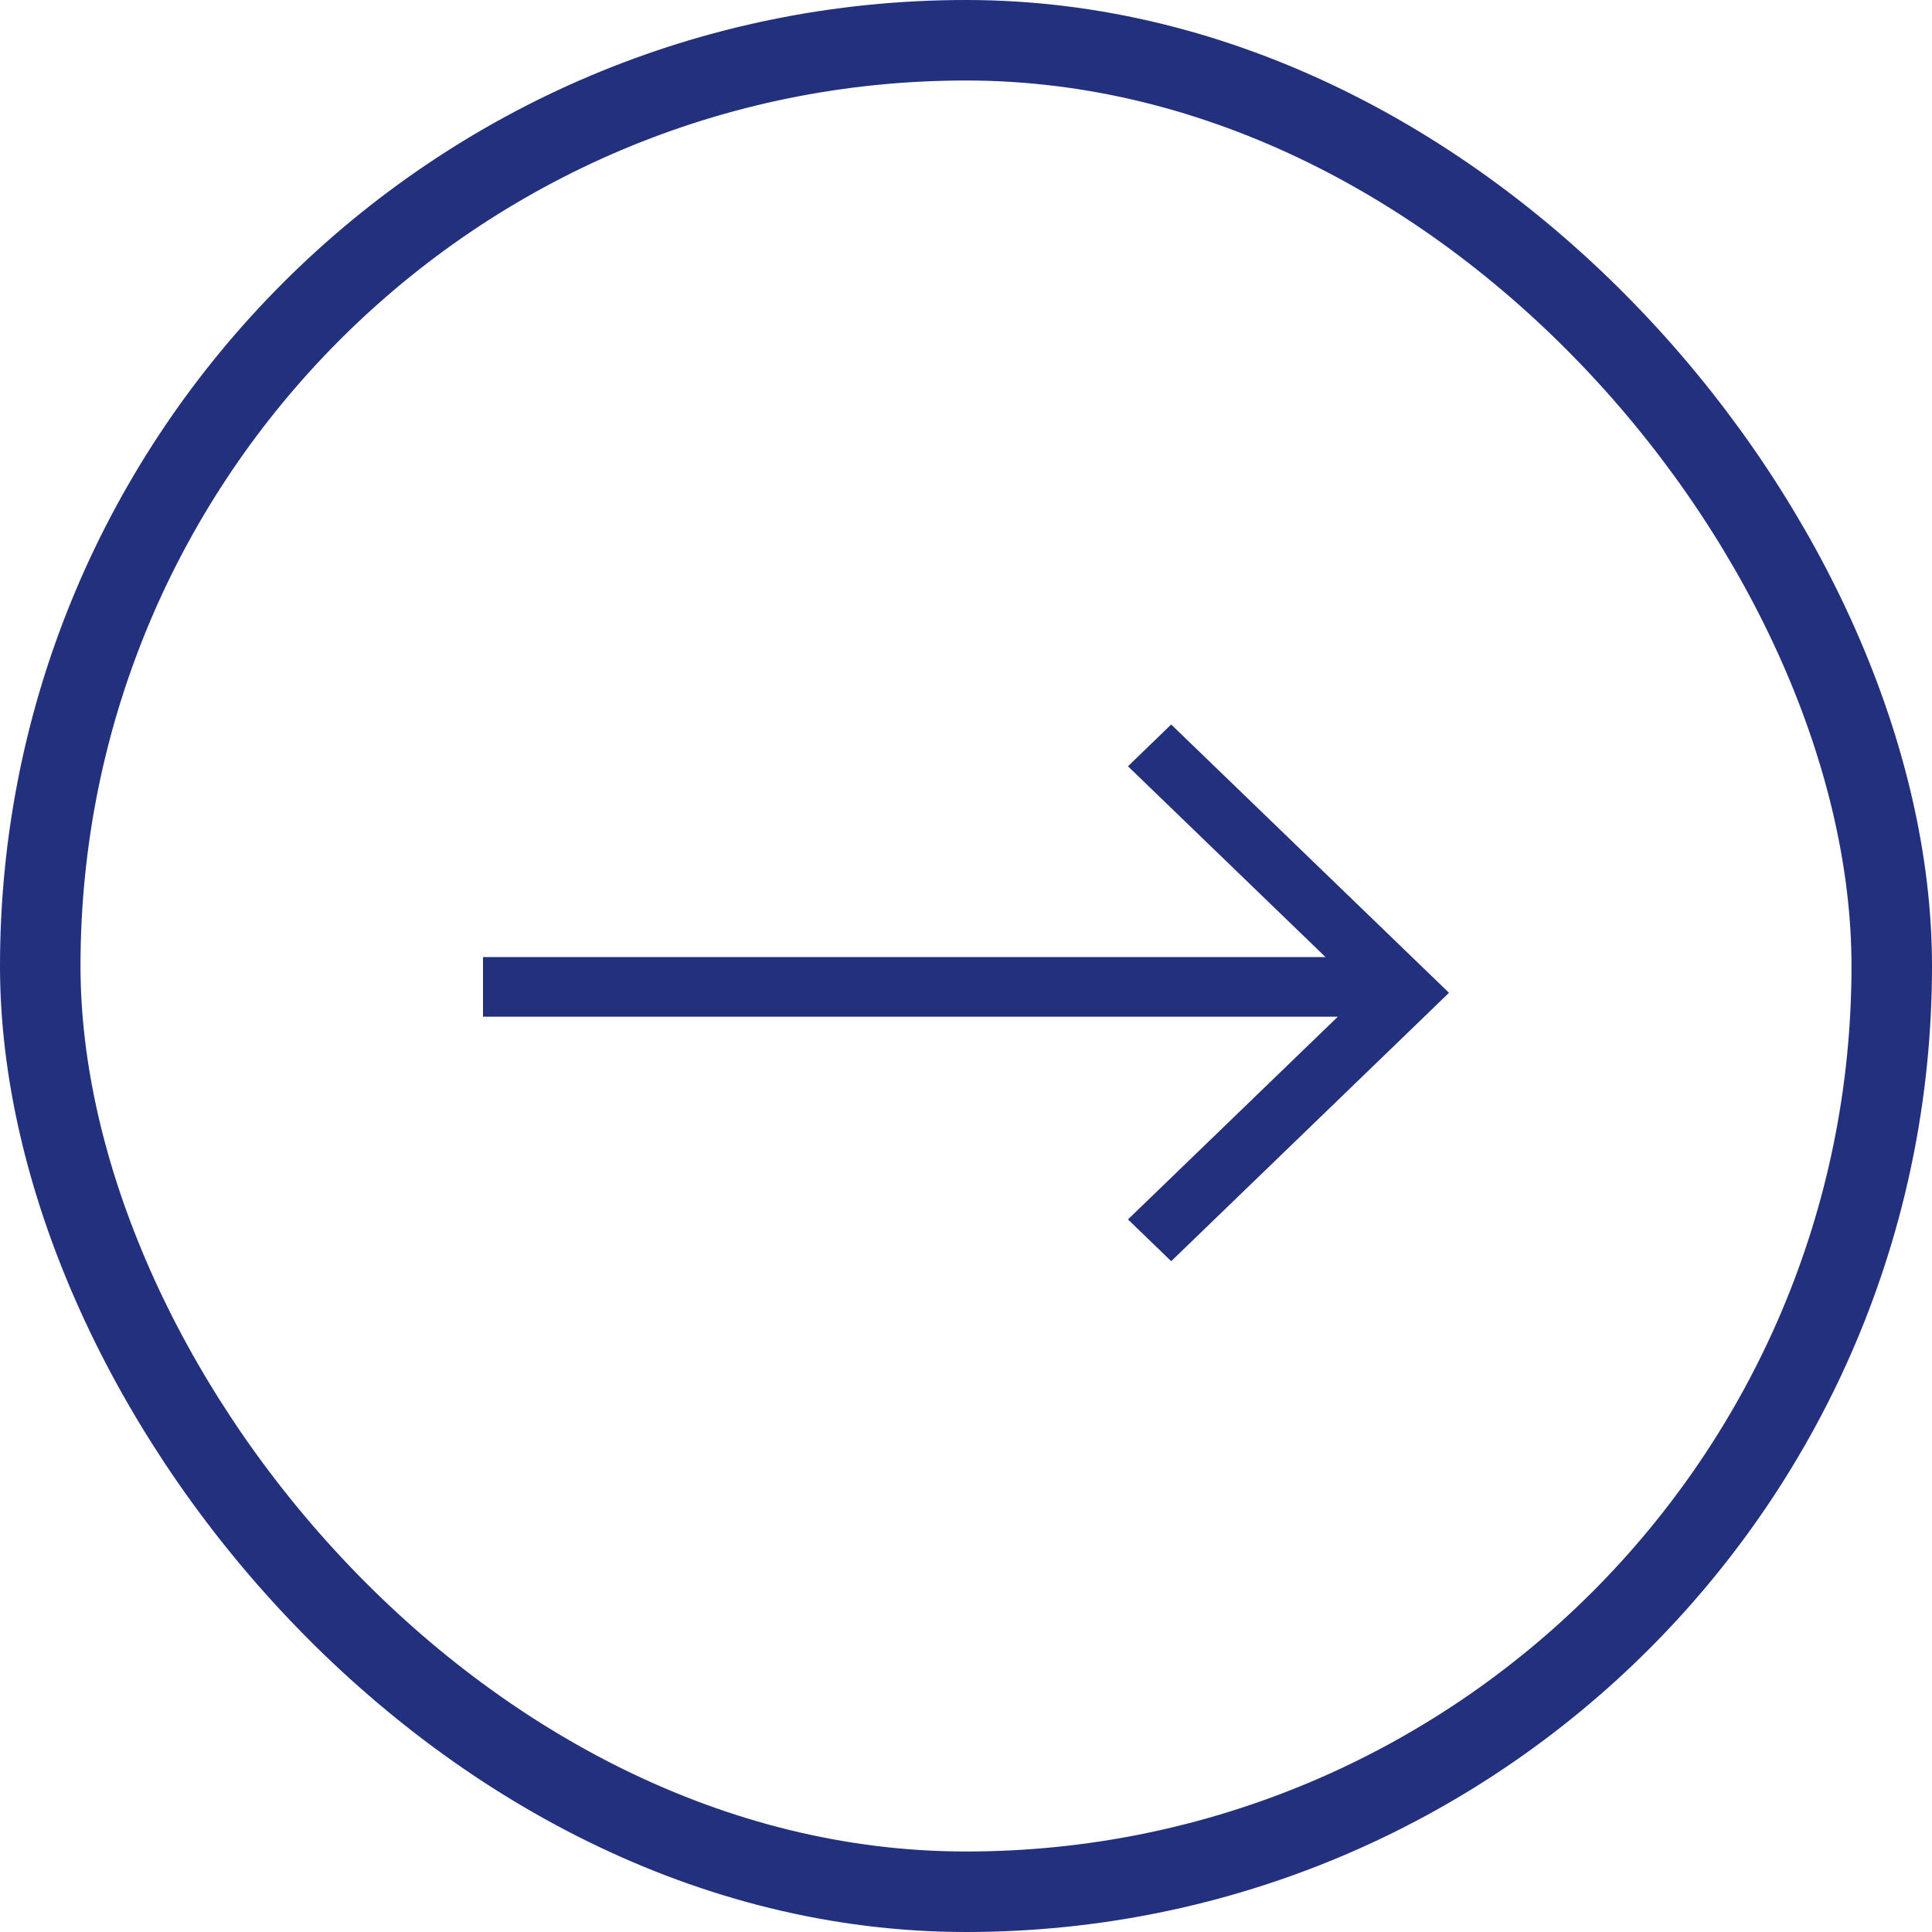
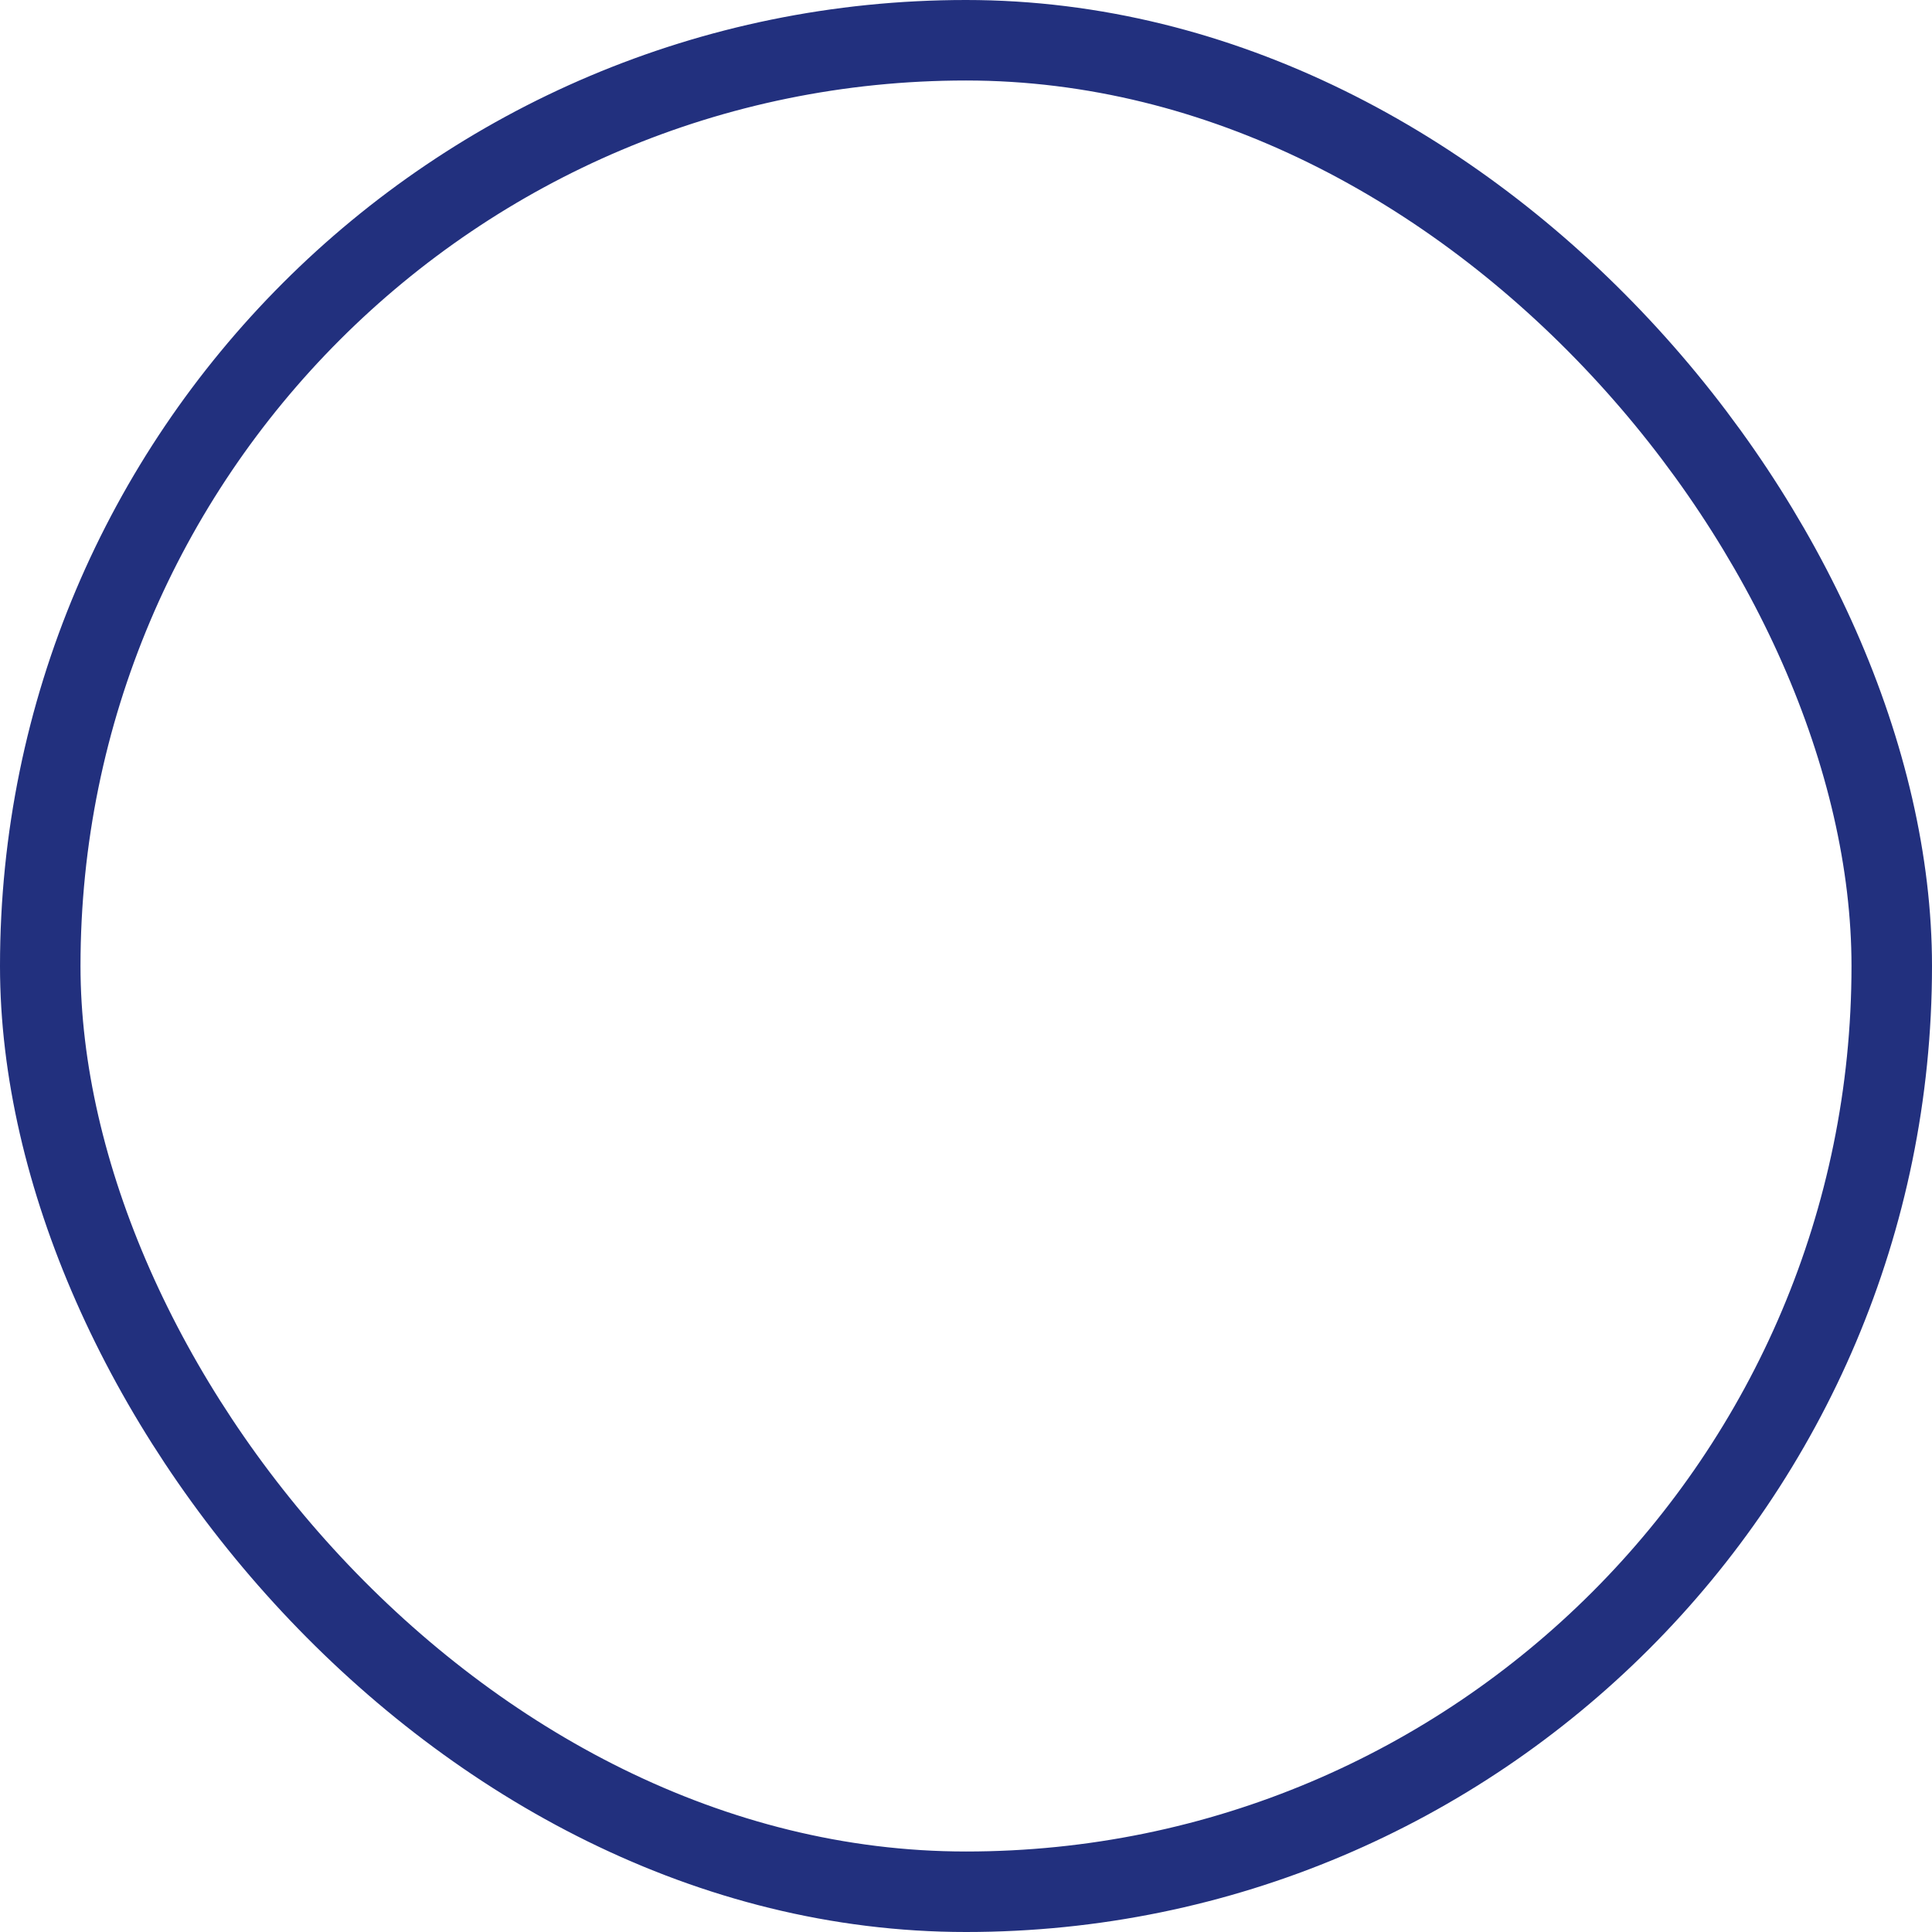
<svg xmlns="http://www.w3.org/2000/svg" width="24" height="24" viewBox="0 0 24 24" fill="none">
  <rect x="0.5" y="0.5" width="23" height="23" rx="11.5" stroke="#22307E" />
-   <path d="M16.466 11.889H6V12.63H16.619L14.012 15.148L14.549 15.667L18 12.333L14.549 9L14.012 9.519L16.466 11.889Z" fill="#22307E" />
</svg>